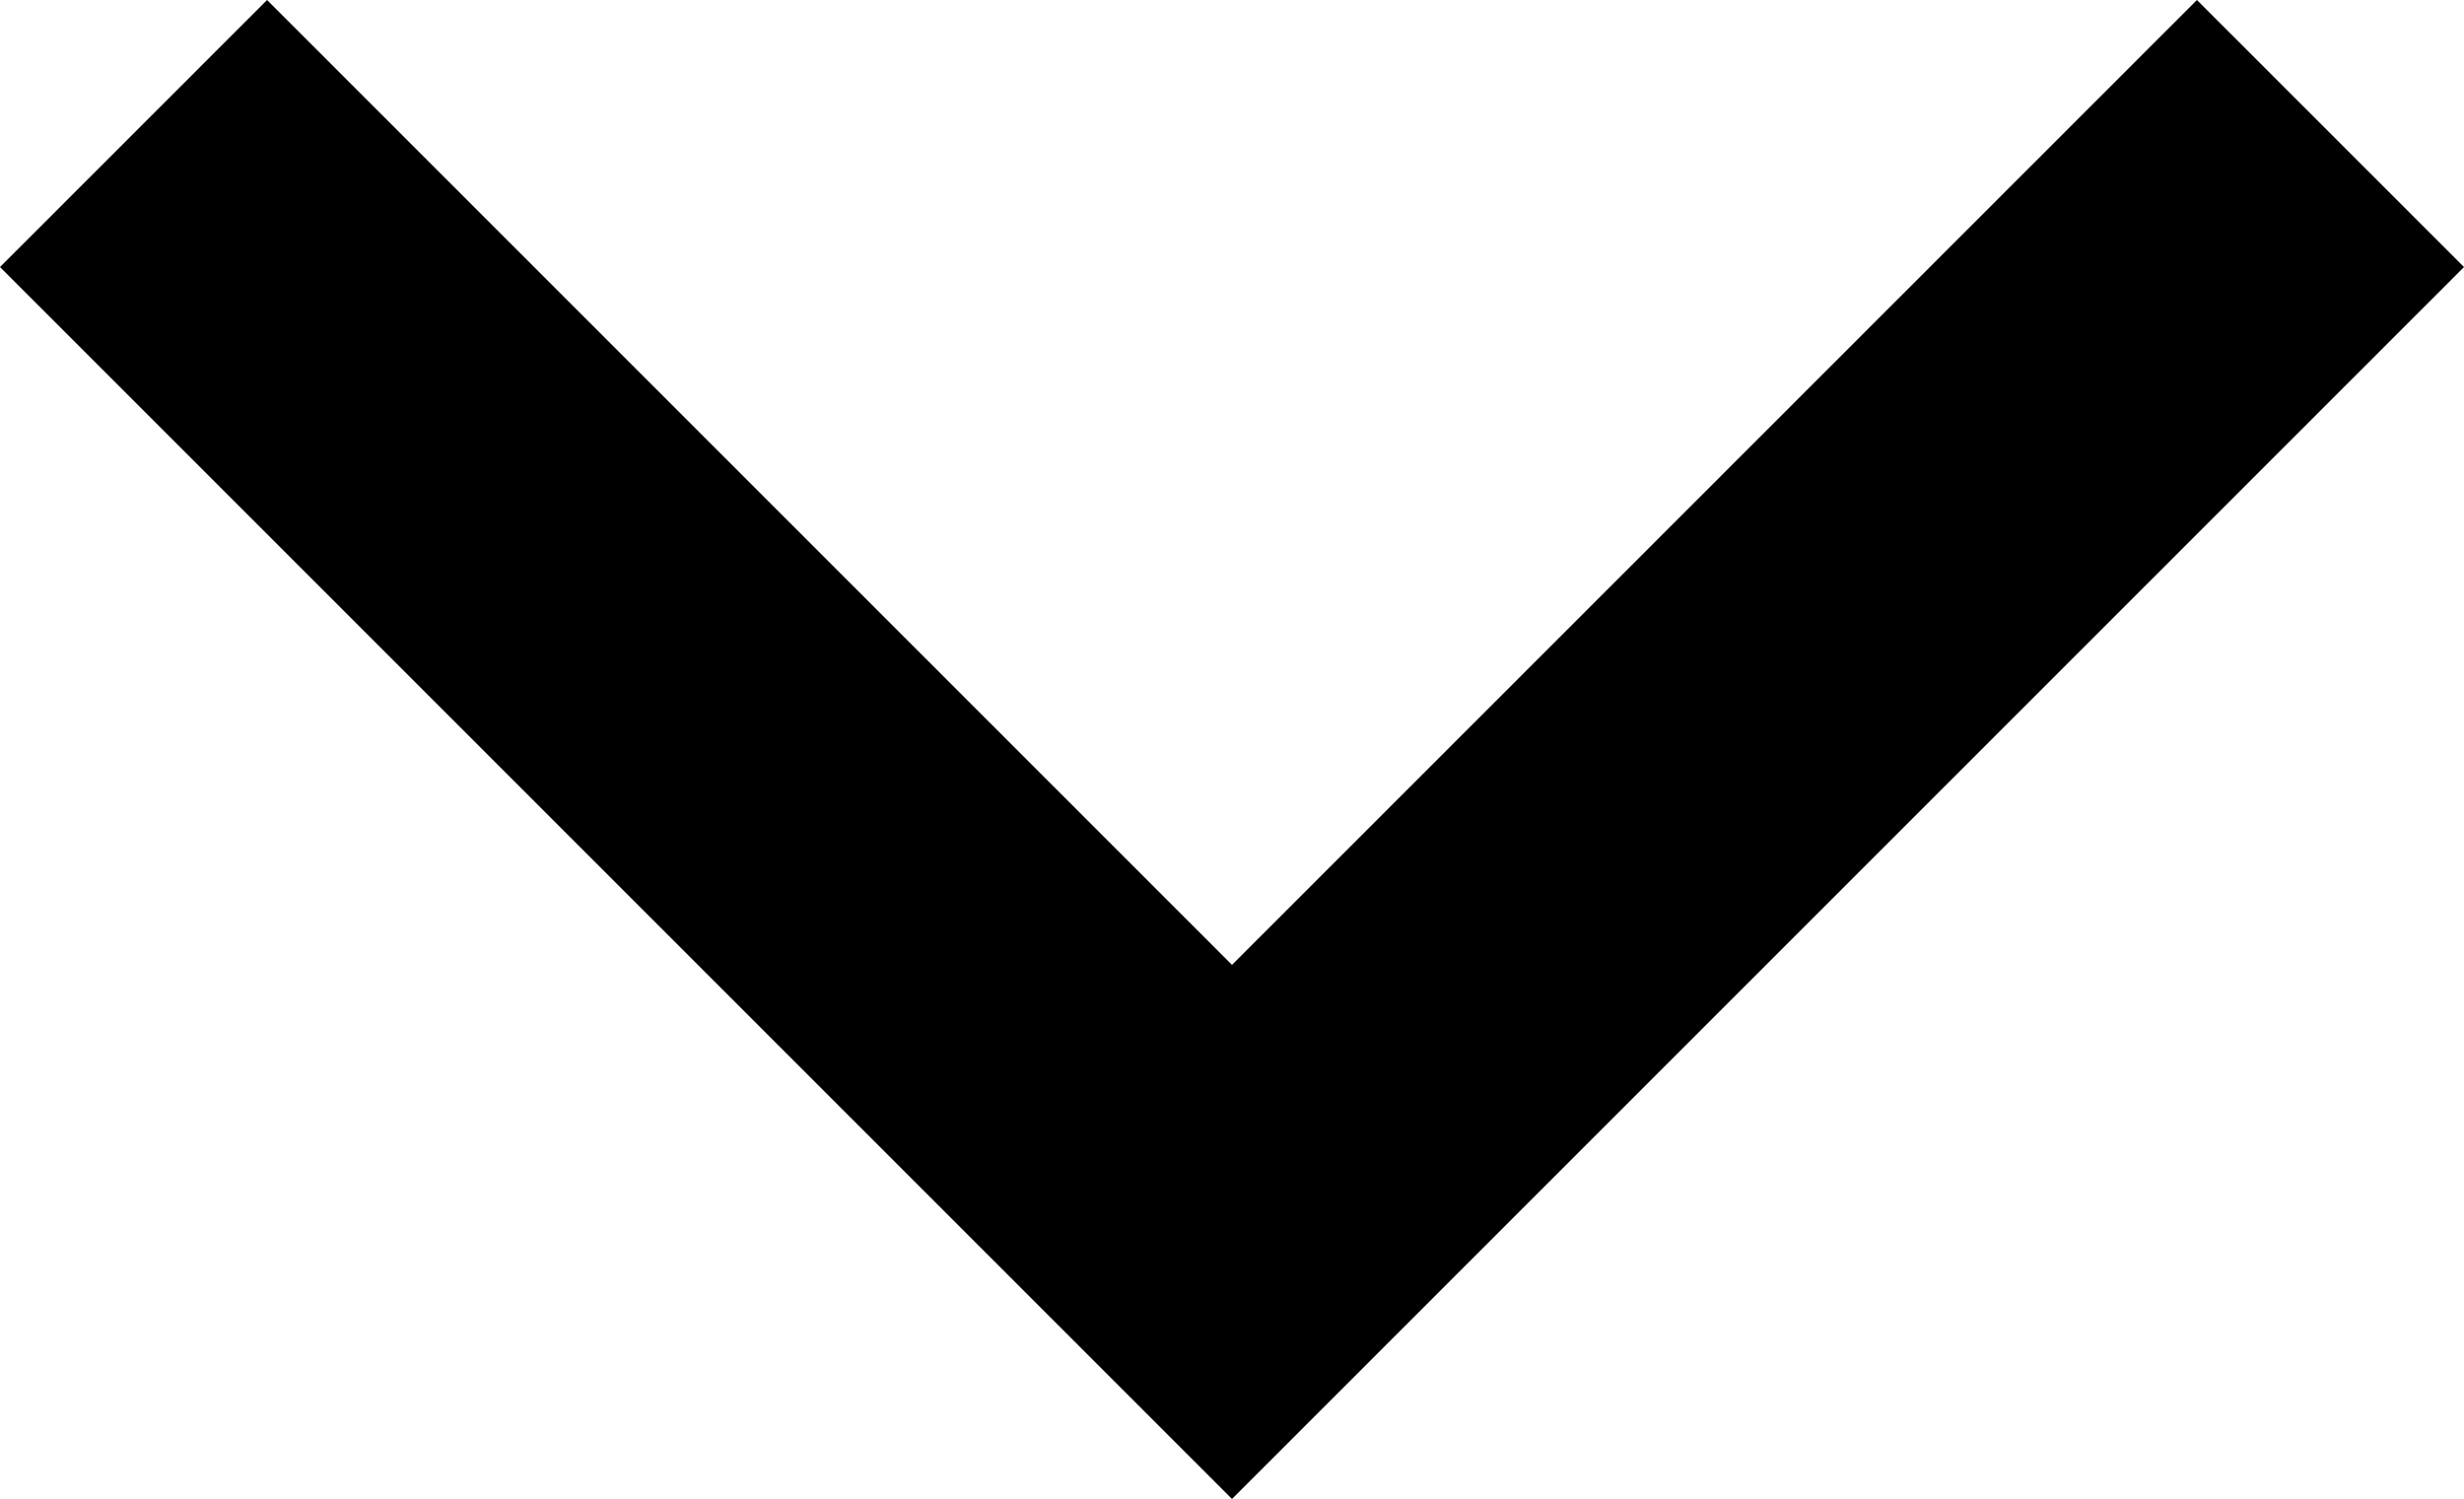
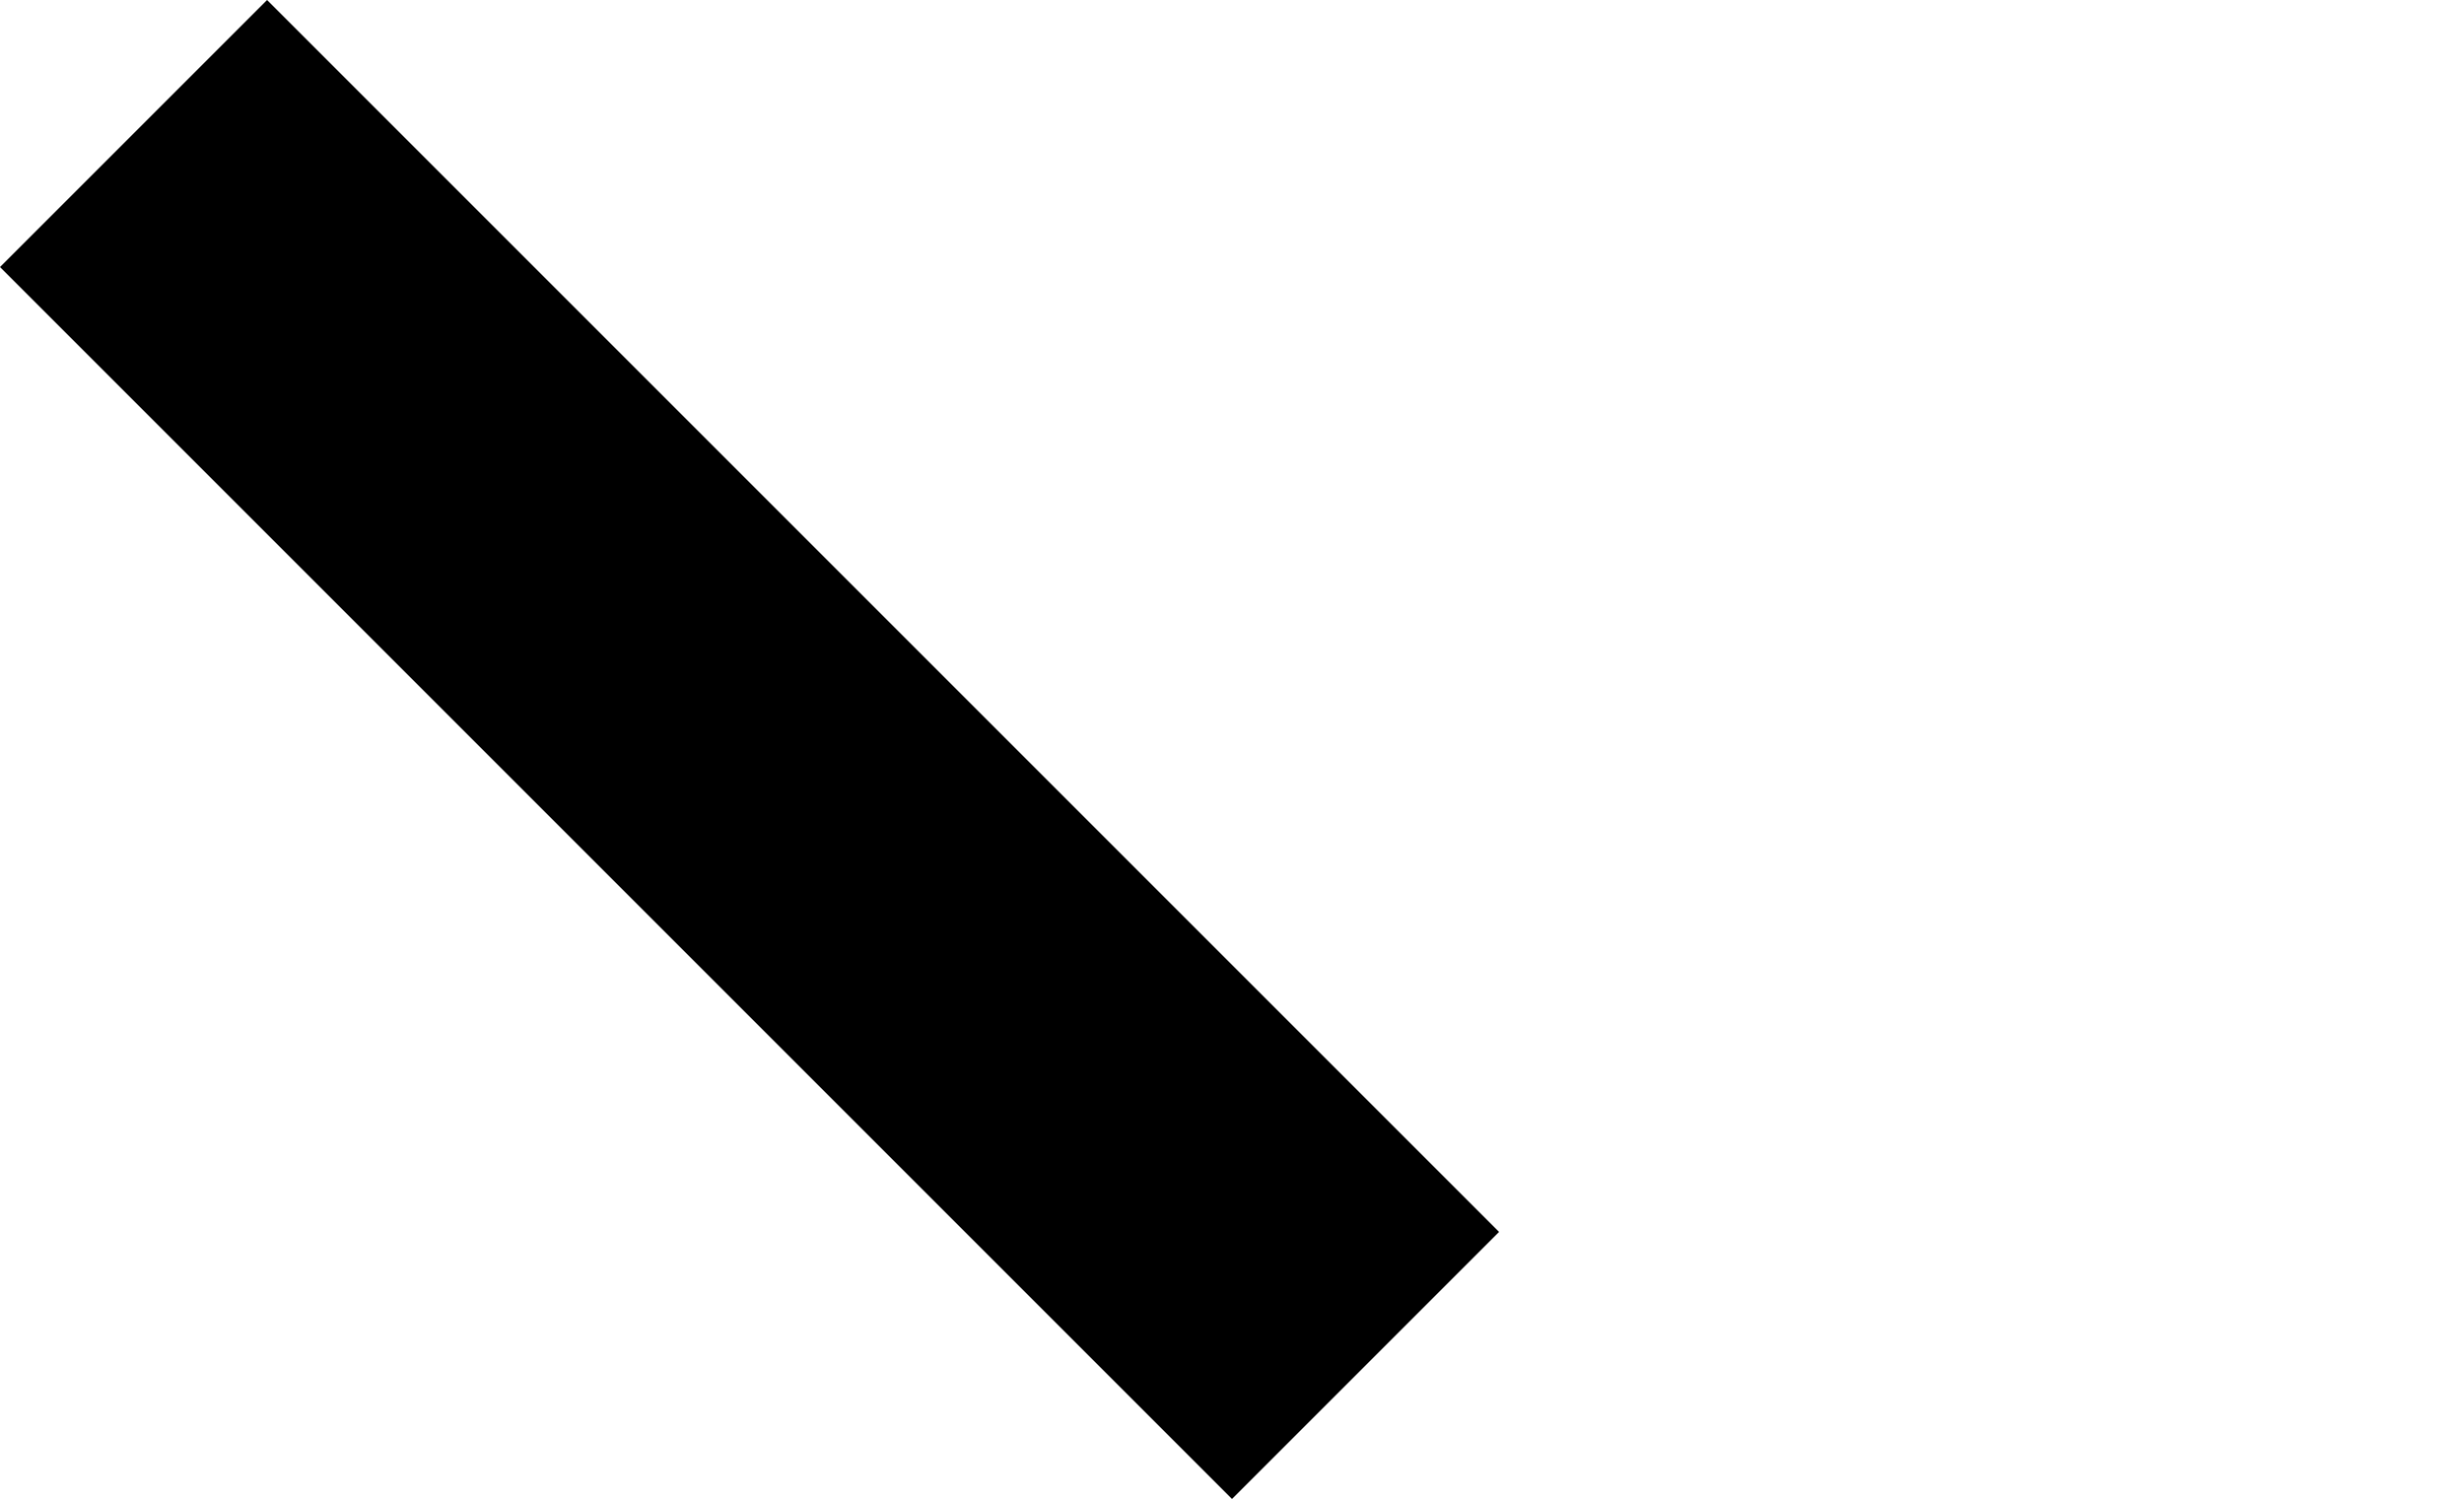
<svg xmlns="http://www.w3.org/2000/svg" width="195.6" height="119" viewBox="0 0 195.6 119">
  <defs>
    <symbol id="content" viewBox="0 0 195.6 119" preserveAspectRatio="xMidYMid meet">
-       <path d="M97.8 119L0 21.2 21.2 0l76.6 76.6L174.4 0l21.2 21.2z" />
+       <path d="M97.8 119L0 21.2 21.2 0l76.6 76.6l21.2 21.2z" />
    </symbol>
  </defs>
  <use href="#content" />
</svg>